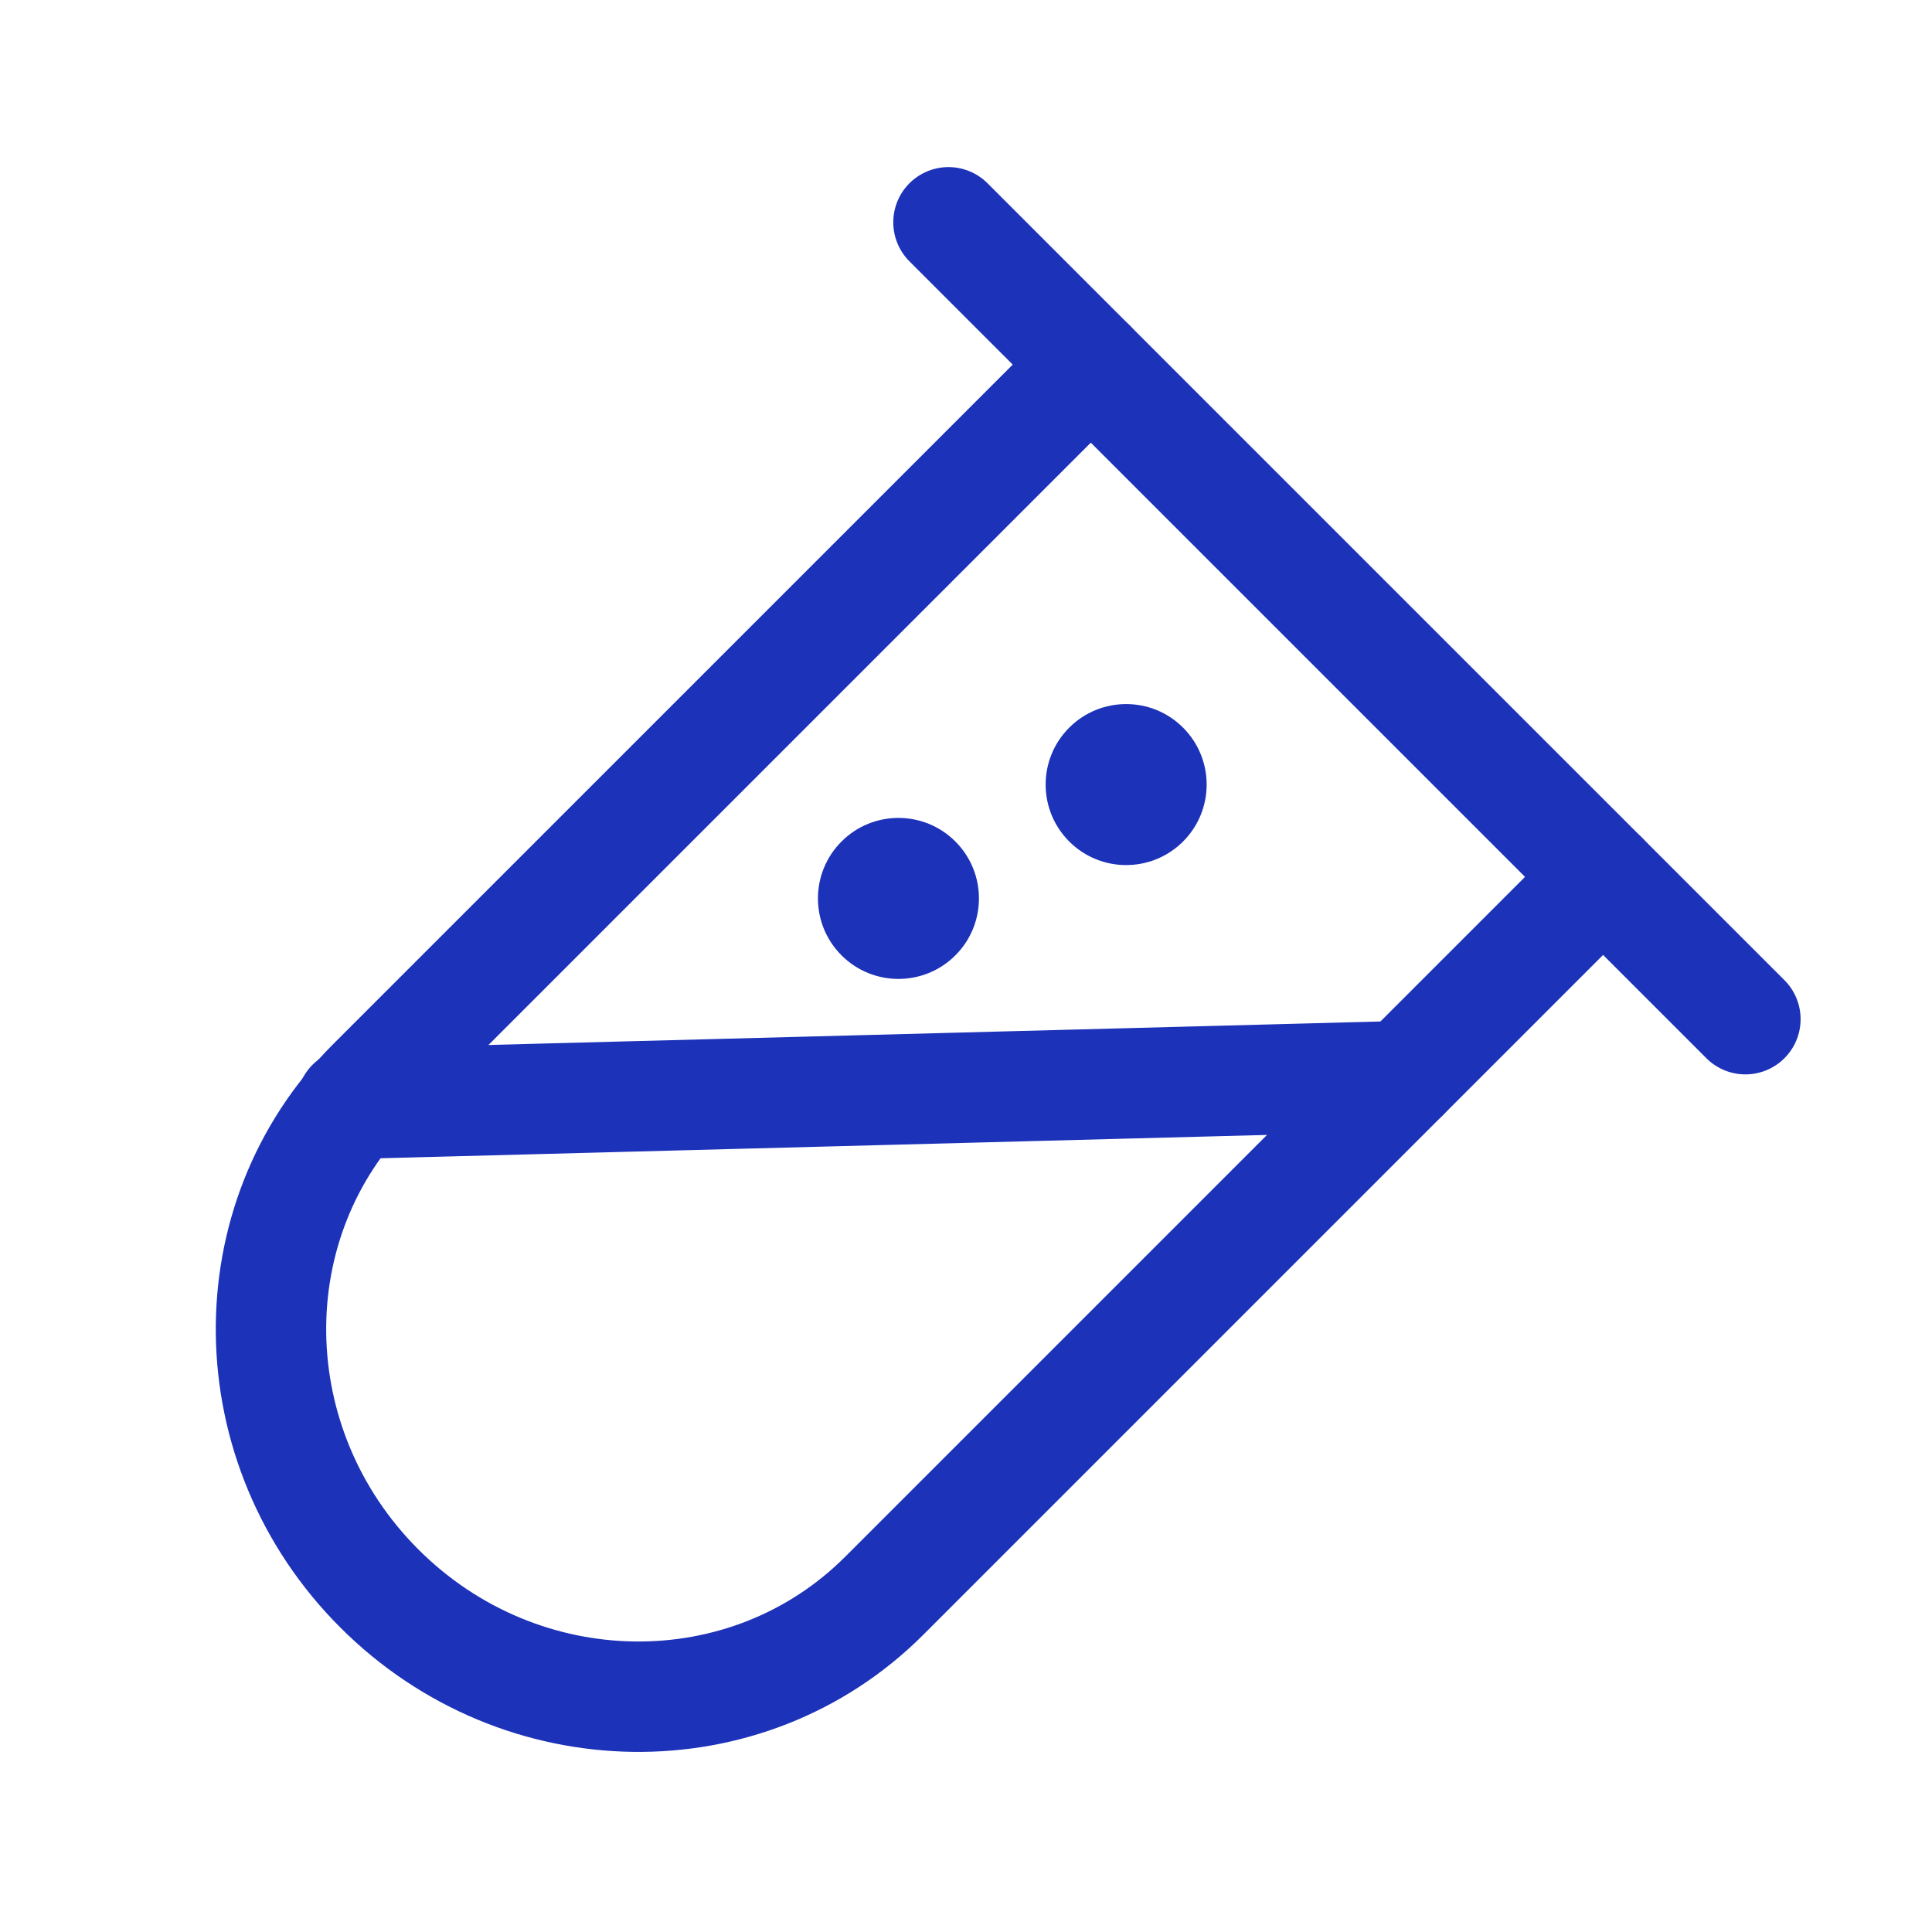
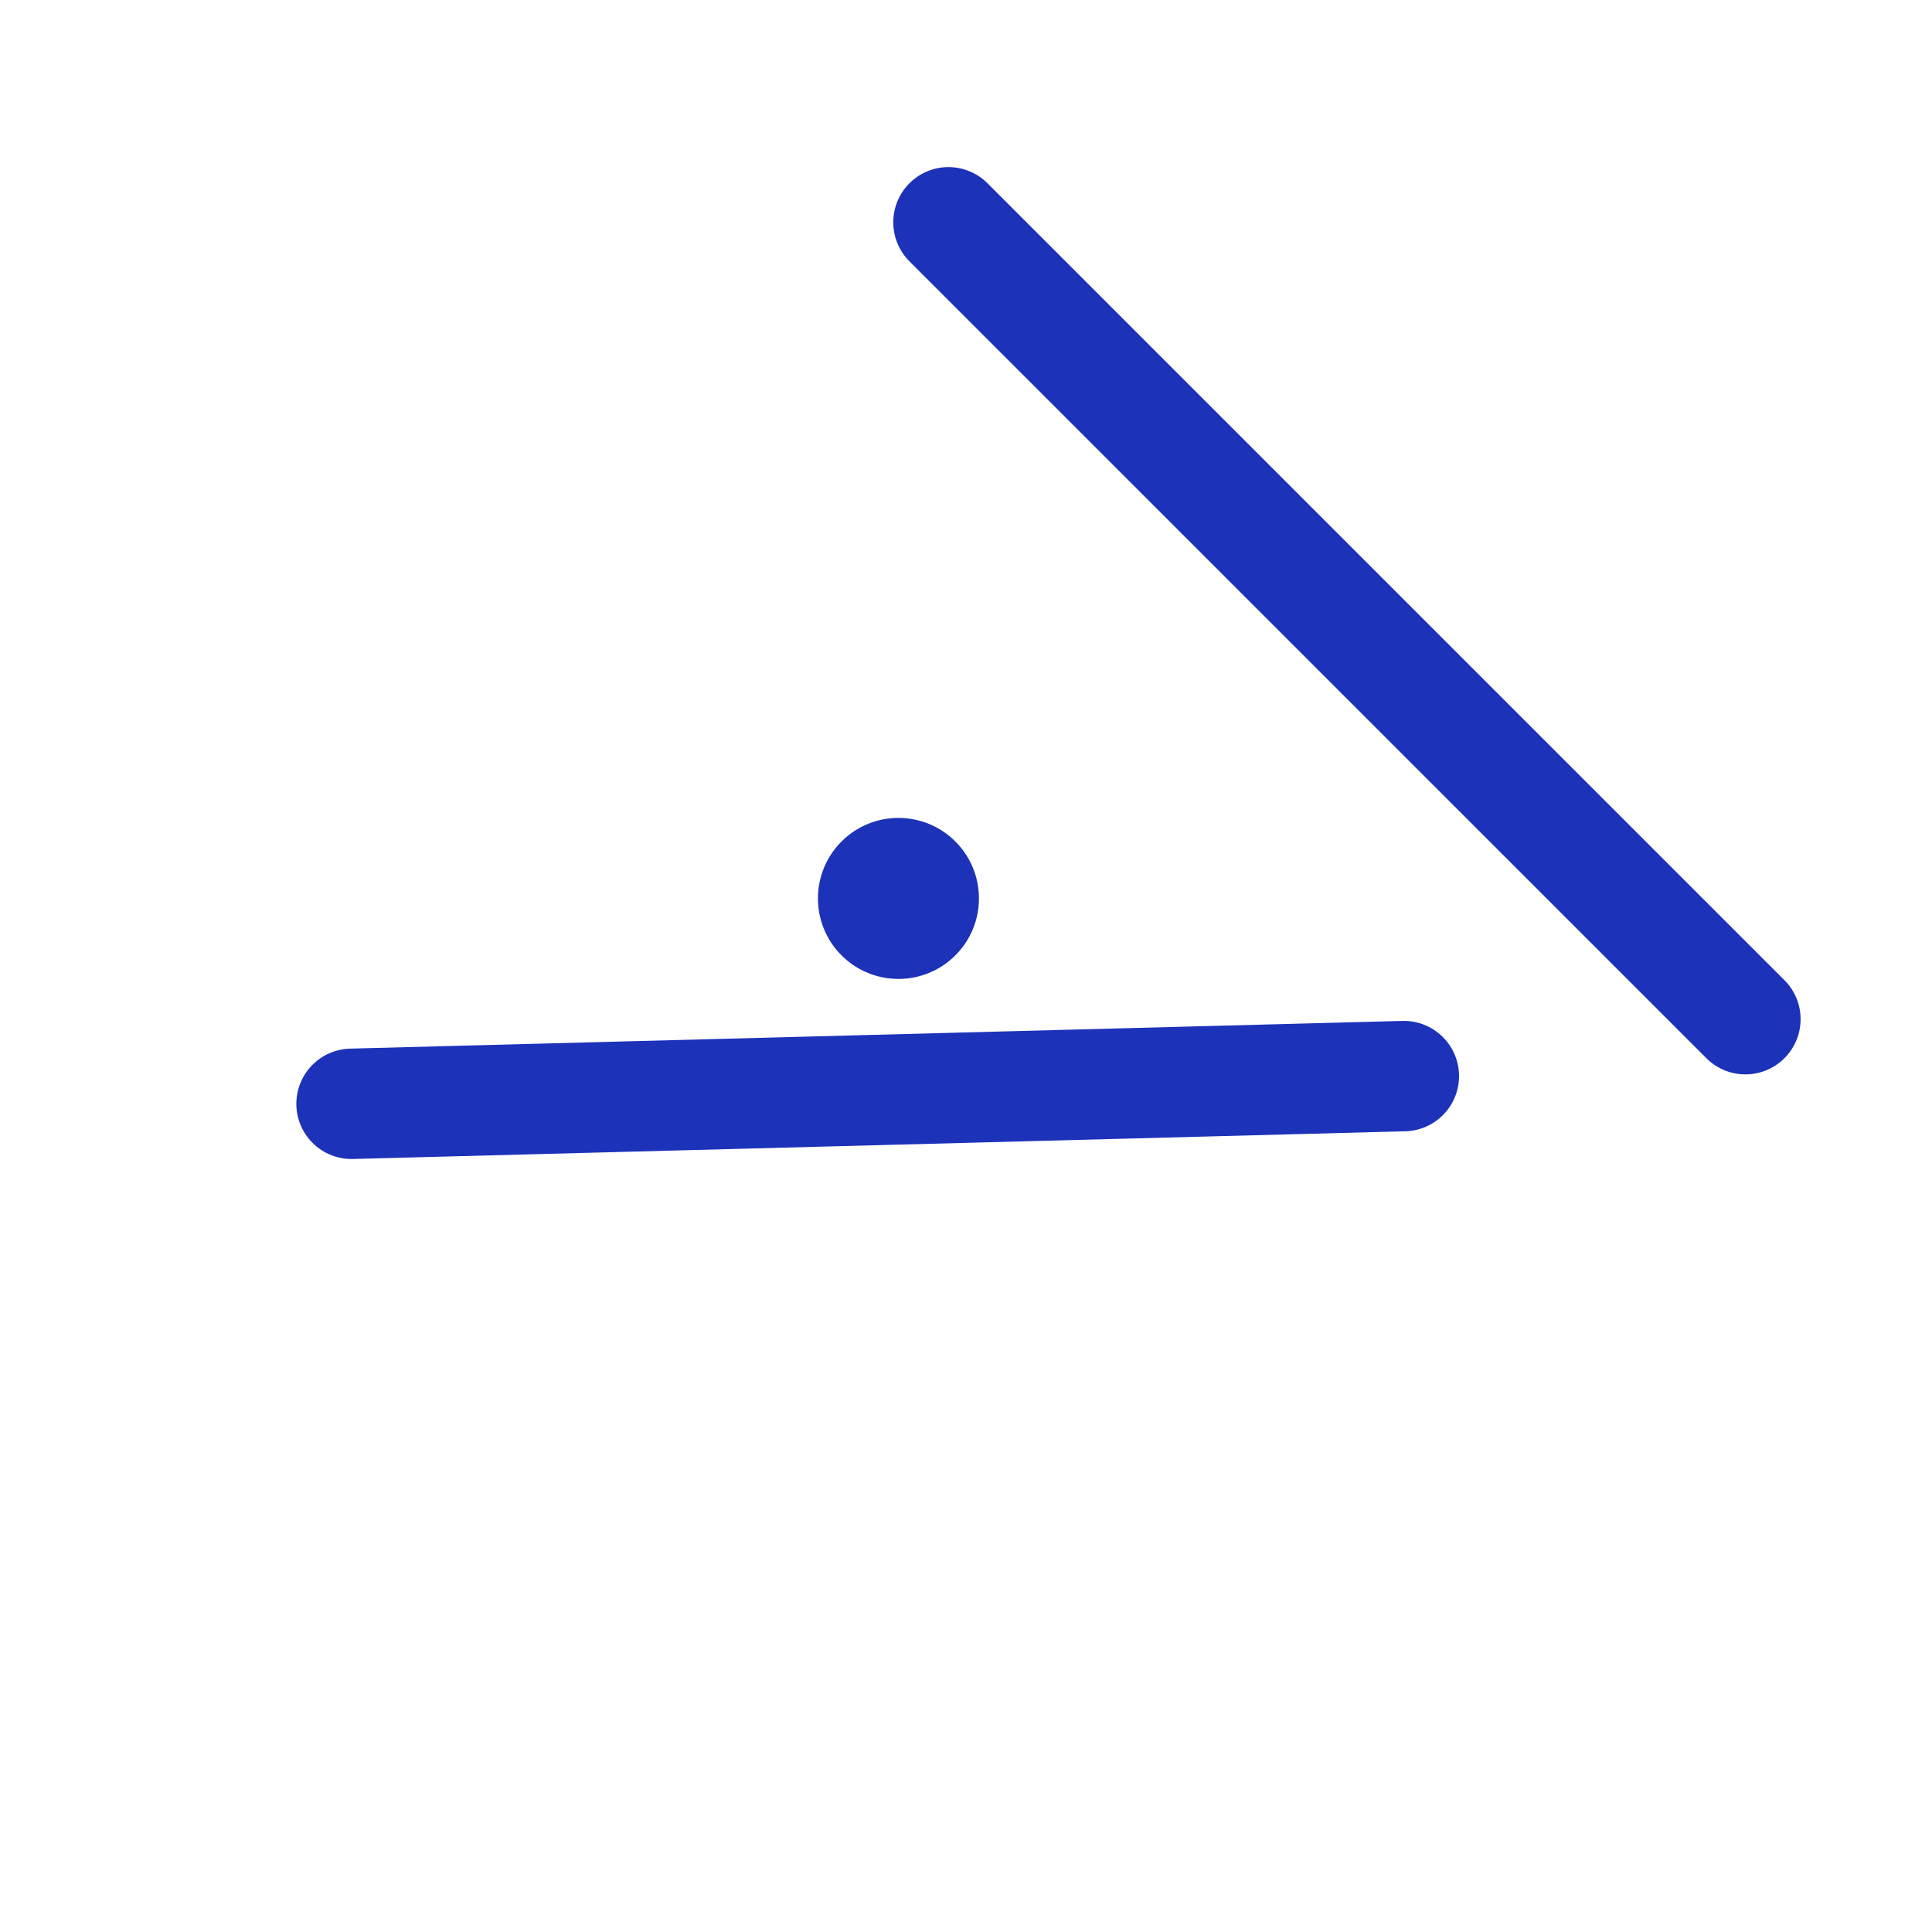
<svg xmlns="http://www.w3.org/2000/svg" width="70" height="70" viewBox="0 0 70 70" fill="none">
  <g id="Frame">
-     <path id="Vector" d="M58.083 31.771L32.038 57.817C27.059 62.796 18.867 62.677 13.742 57.551C8.616 52.426 8.497 44.234 13.476 39.255L39.522 13.21" stroke="#1C32B9" stroke-width="4" stroke-linecap="round" />
    <path id="Vector_2" d="M12.737 39.993L50.864 38.989" stroke="#1C32B9" stroke-width="4" stroke-linecap="round" />
-     <path id="Vector_3" d="M42.865 30.489C44.004 29.35 44.004 27.503 42.865 26.364C41.726 25.225 39.879 25.225 38.74 26.364C37.601 27.503 37.601 29.35 38.74 30.489C39.879 31.628 41.726 31.628 42.865 30.489Z" fill="#1C32B9" />
    <path id="Vector_4" d="M34.615 34.614C35.754 33.475 35.754 31.628 34.615 30.489C33.476 29.35 31.629 29.35 30.49 30.489C29.351 31.628 29.351 33.475 30.49 34.614C31.629 35.753 33.476 35.753 34.615 34.614Z" fill="#1C32B9" />
    <path id="Vector_5" d="M34.365 8.054L63.239 36.927" stroke="#1C32B9" stroke-width="4" stroke-linecap="round" />
  </g>
</svg>